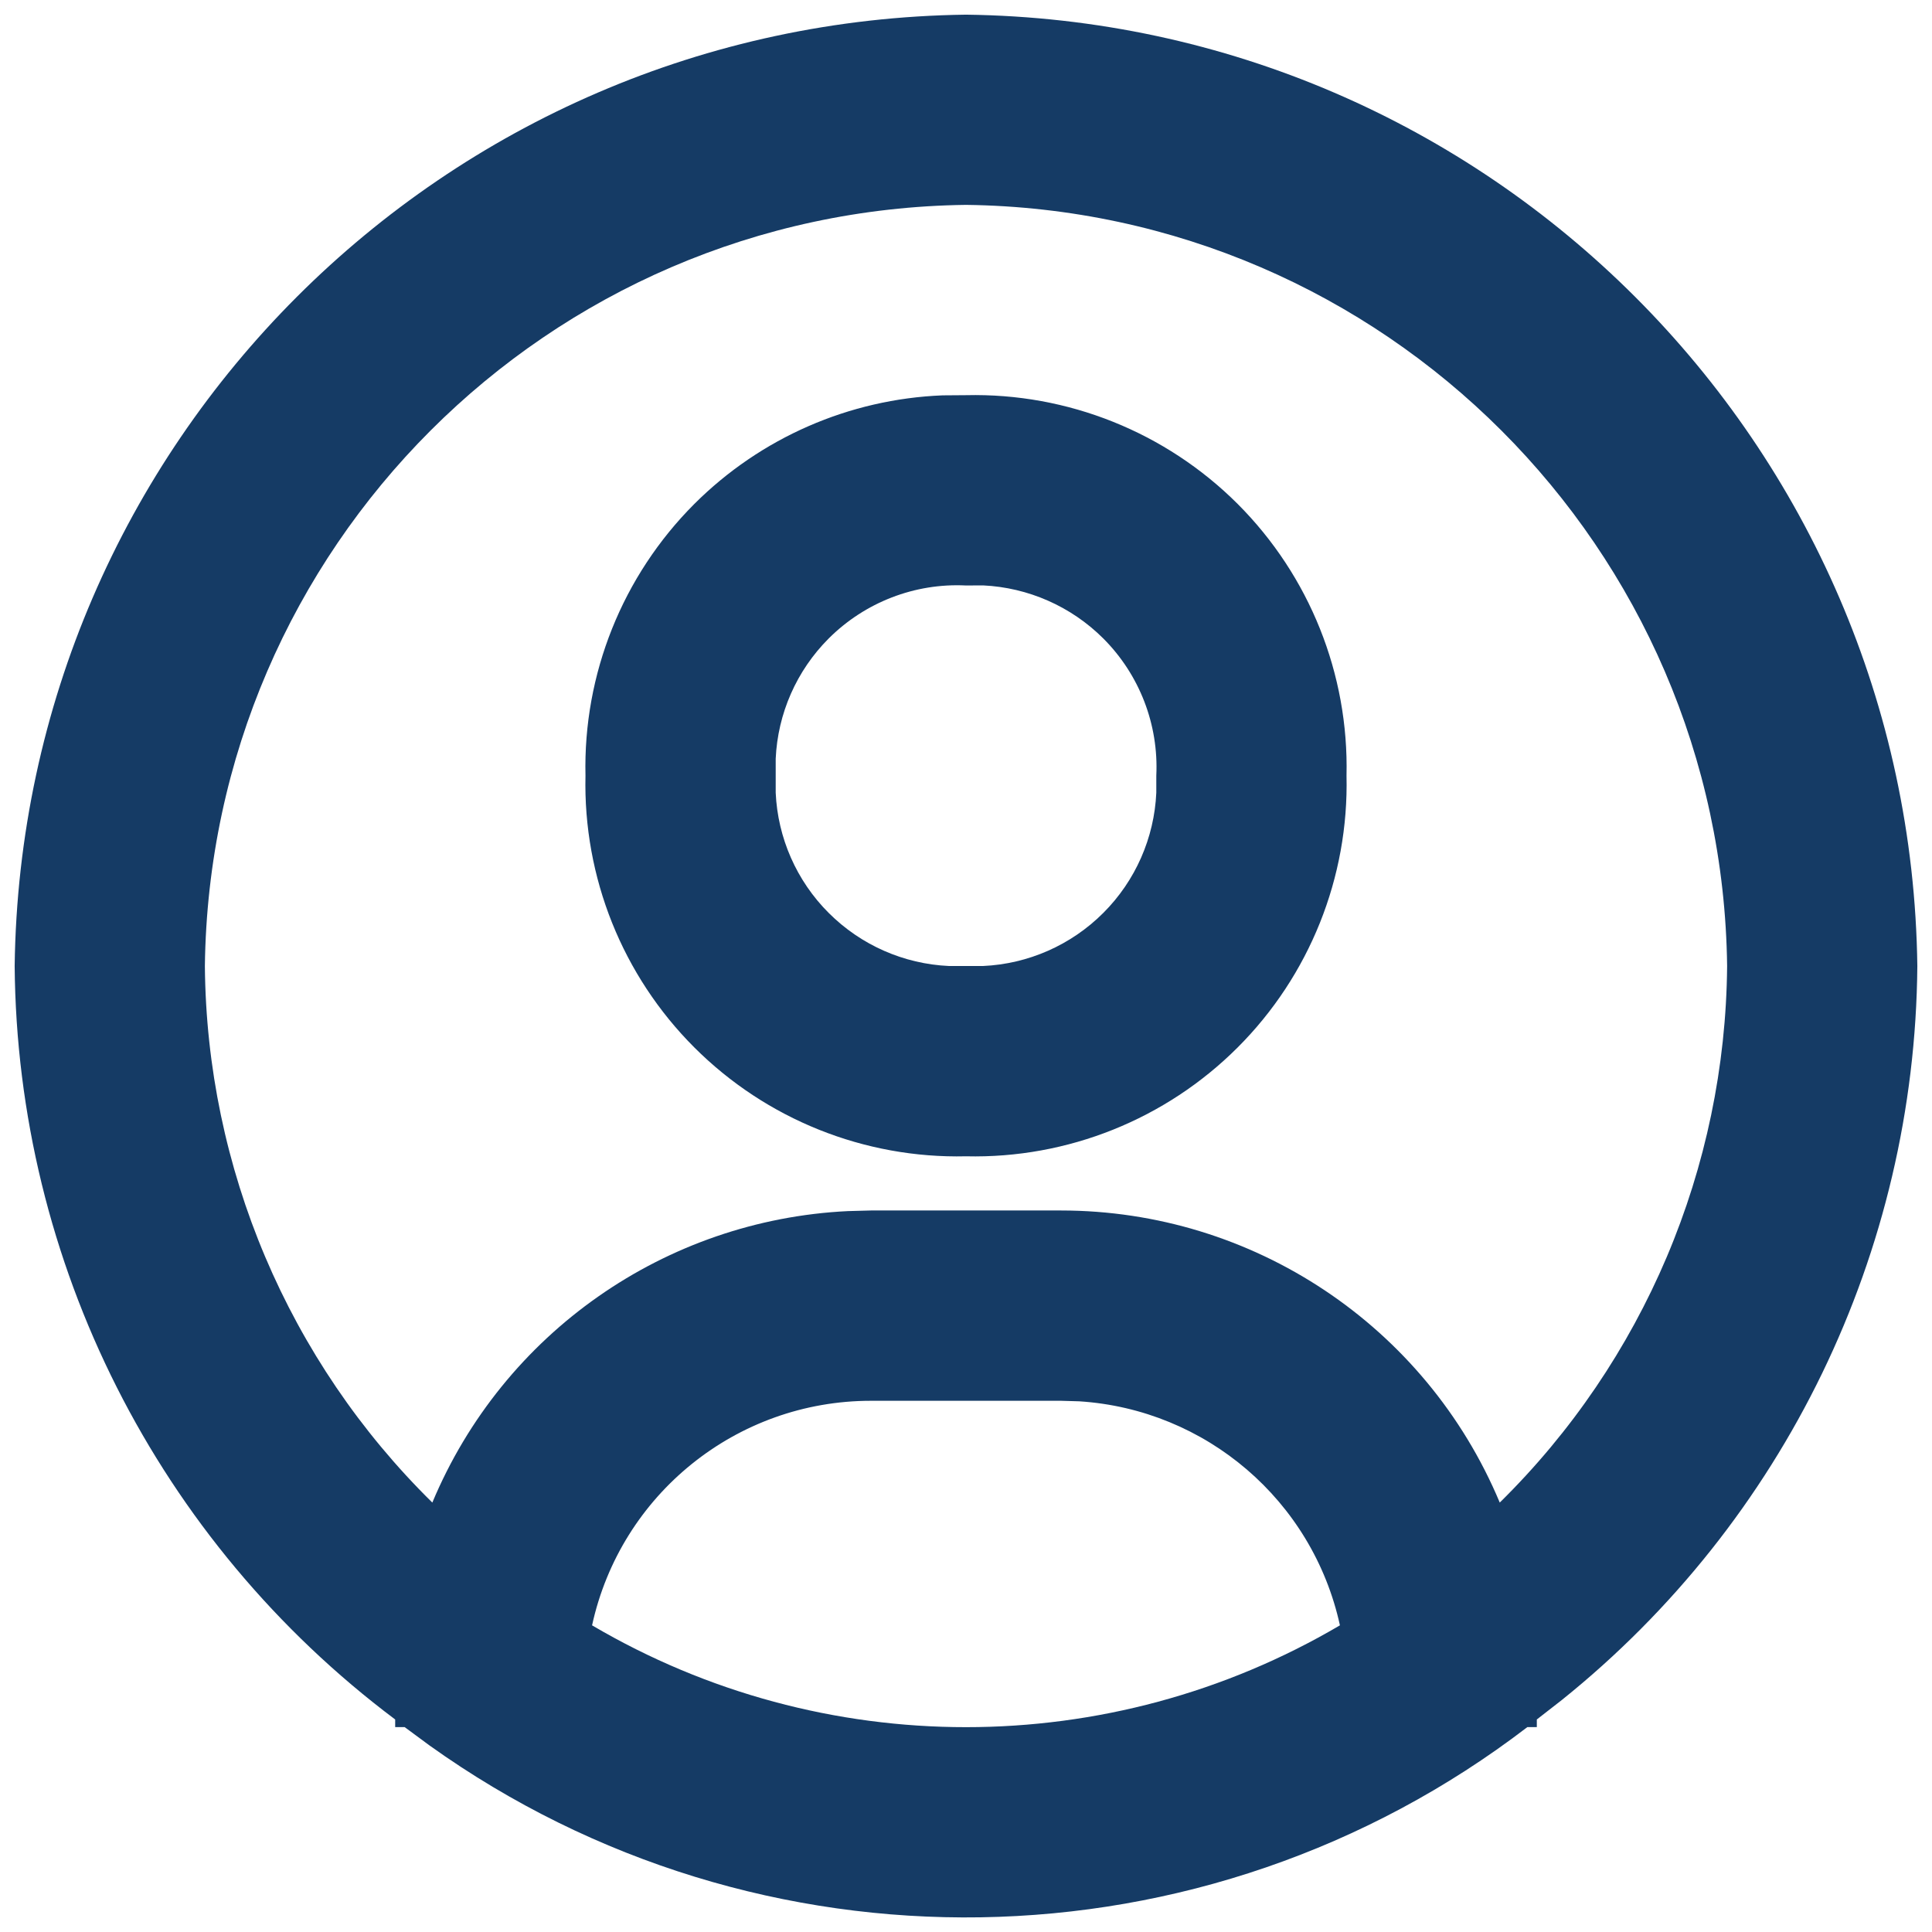
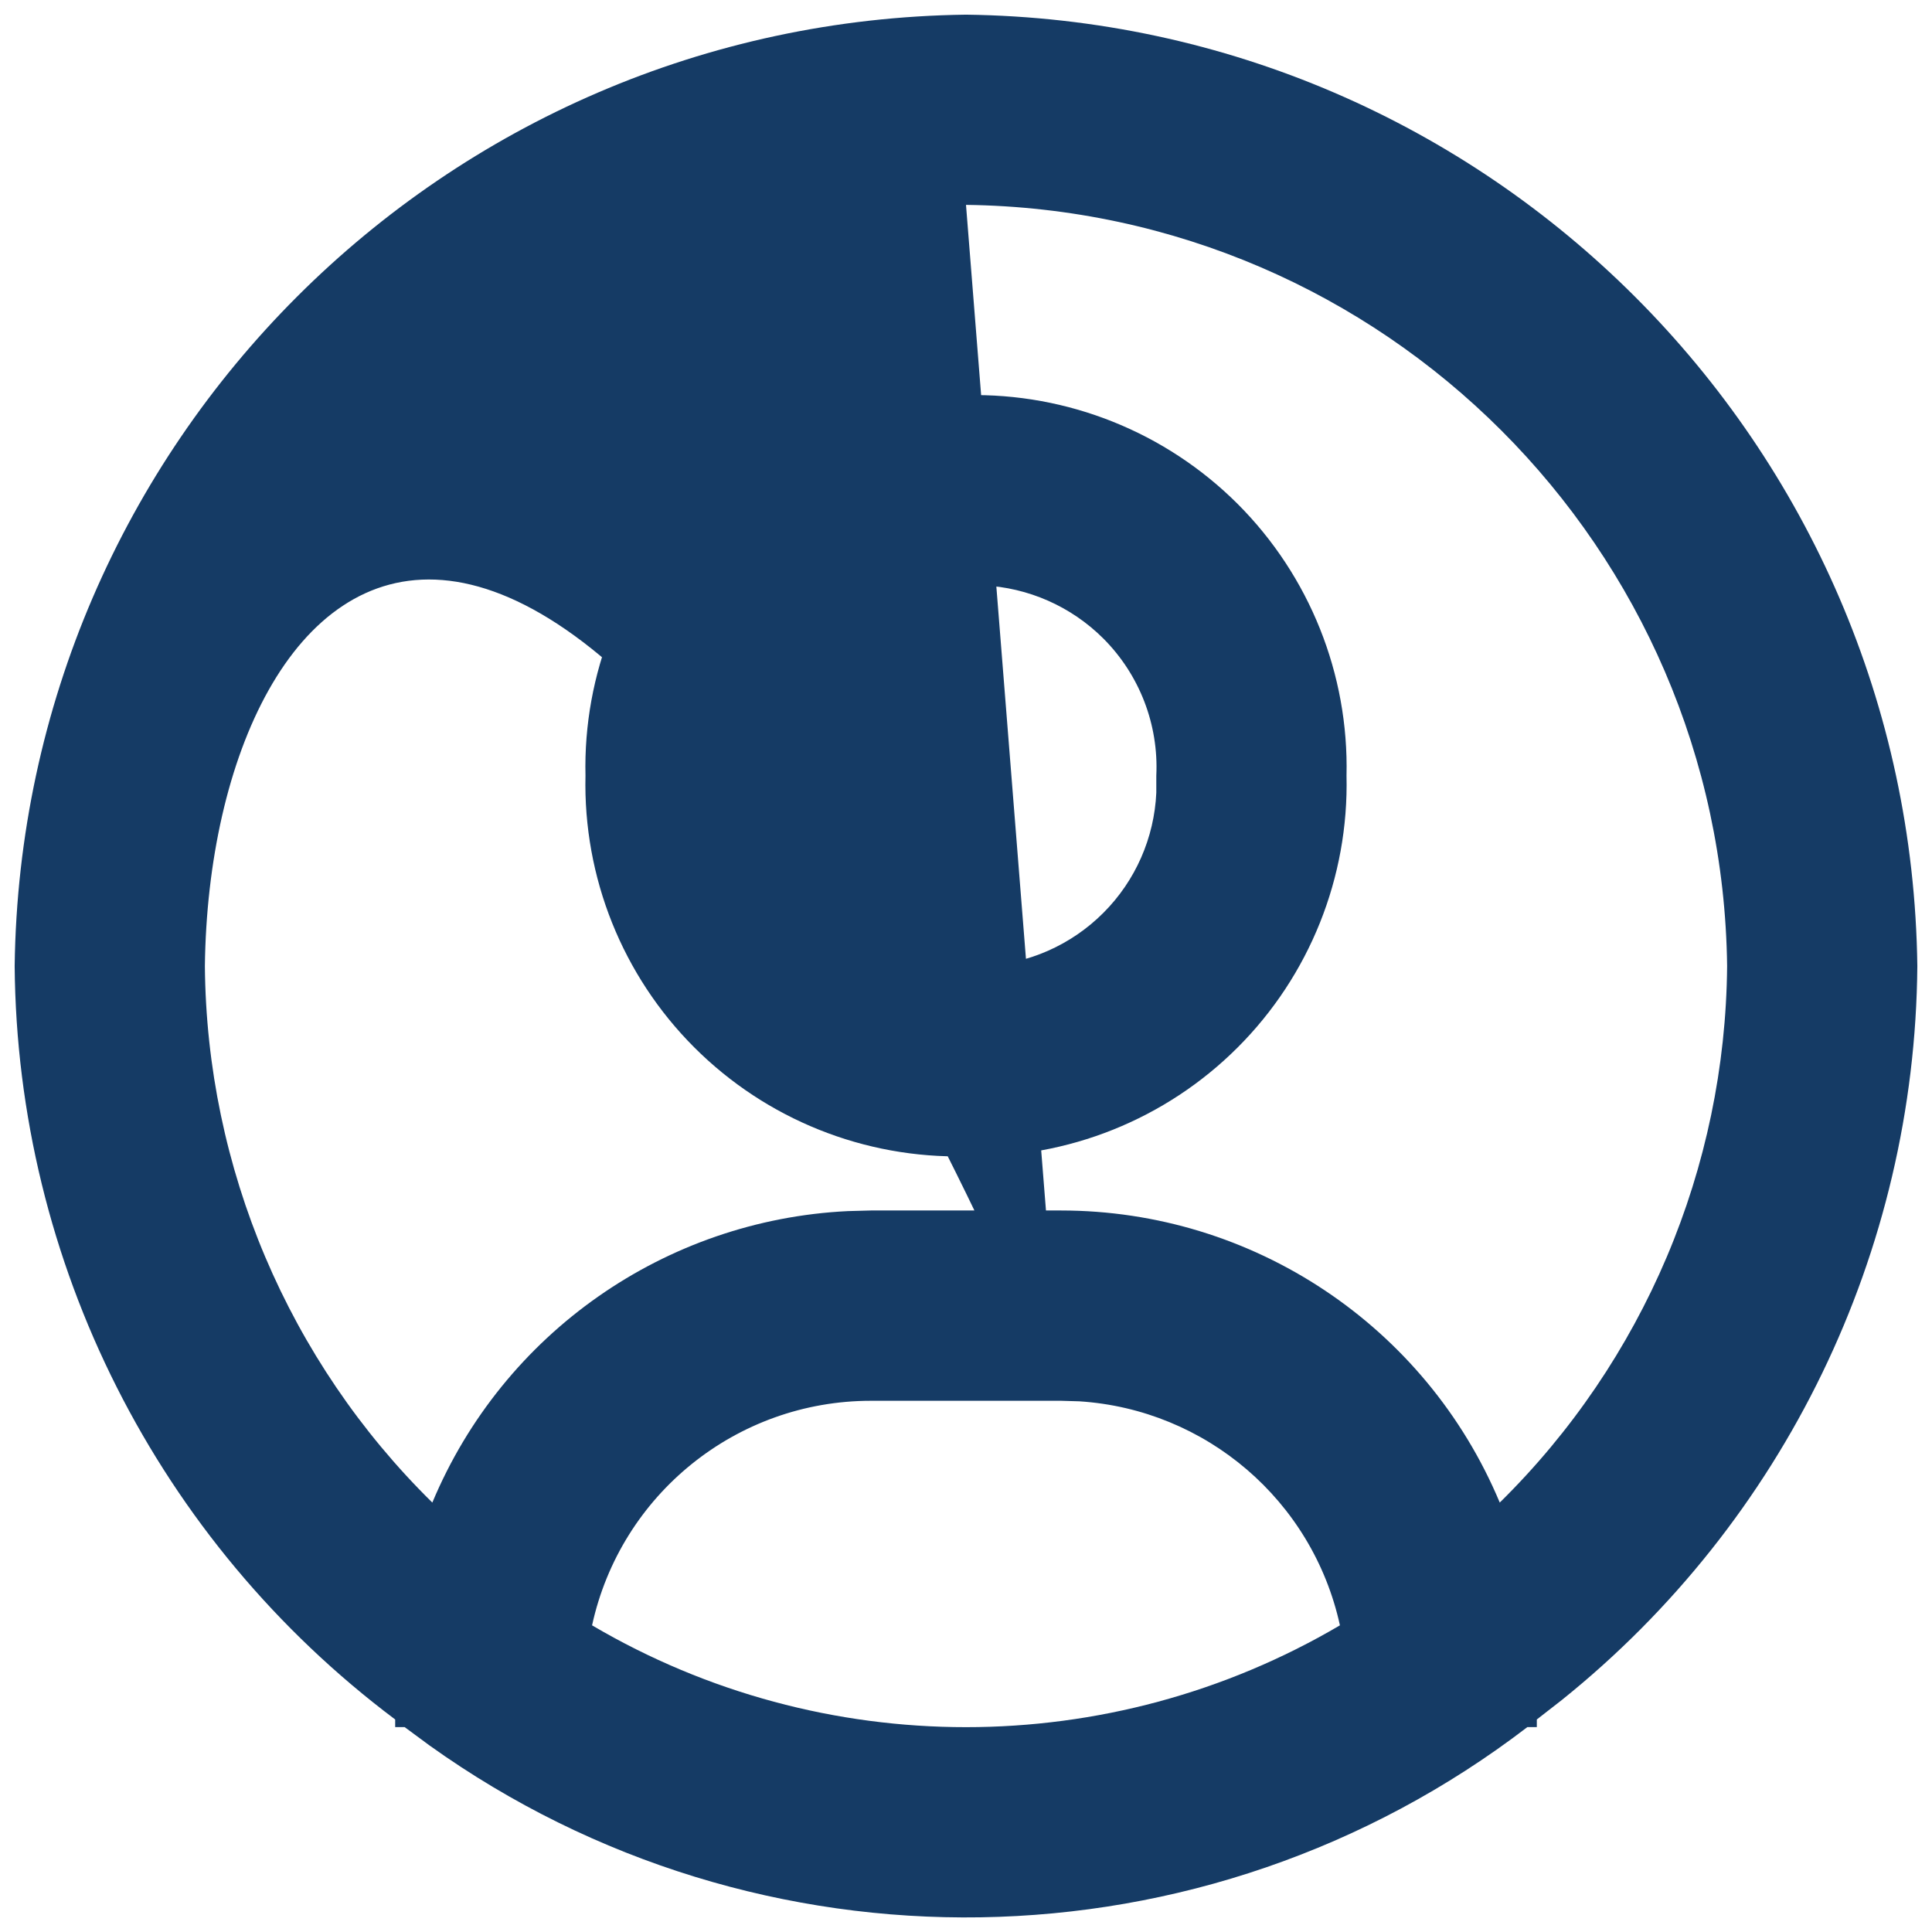
<svg xmlns="http://www.w3.org/2000/svg" width="22px" height="22px" viewBox="0 0 22 22" version="1.1">
  <title>Icons / bx:user-circle</title>
  <g id="Symbols" stroke="none" stroke-width="1" fill="none" fill-rule="evenodd">
    <g id="Header-menu-/-Blue" transform="translate(-1370, -39)">
      <g id="Icons-/-bx:user-circle" transform="translate(1368, 37)">
-         <rect id="ViewBox" x="0" y="0" width="26" height="26" />
-         <path d="M13,2.167 C18.951,2.243 23.757,7.049 23.833,13 C23.807,16.259 22.316,19.326 19.785,21.358 L19.5,21.58 L19.5,21.667 L19.392,21.667 C15.715,24.484 10.641,24.555 6.894,21.878 L6.608,21.667 L6.5,21.667 L6.5,21.58 C3.796,19.552 2.194,16.379 2.167,13 C2.243,7.049 7.049,2.243 13,2.167 Z M14.083,17.951 L11.917,17.951 C10.389,17.951 9.068,19.015 8.742,20.508 C11.37,22.054 14.63,22.054 17.258,20.508 C16.946,19.083 15.729,18.049 14.29,17.957 L14.083,17.951 Z M13,4.333 C8.238,4.392 4.392,8.238 4.333,13 C4.352,15.3 5.283,17.497 6.923,19.11 C7.731,17.177 9.578,15.891 11.656,15.791 L11.917,15.784 L14.083,15.784 C16.266,15.785 18.235,17.096 19.078,19.11 C20.717,17.497 21.648,15.3 21.667,13 C21.608,8.238 17.762,4.392 13,4.333 Z M12.734,6.502 L13,6.5 C14.157,6.473 15.275,6.921 16.094,7.739 C16.912,8.558 17.36,9.676 17.333,10.833 C17.36,11.991 16.912,13.109 16.094,13.927 C15.275,14.746 14.157,15.194 13,15.167 C11.843,15.194 10.725,14.746 9.906,13.927 C9.088,13.109 8.64,11.991 8.667,10.833 C8.64,9.676 9.088,8.558 9.906,7.739 C10.662,6.984 11.672,6.544 12.734,6.502 L12.734,6.502 Z M13.194,8.666 L13,8.667 C12.417,8.638 11.85,8.858 11.437,9.27 C11.07,9.637 10.856,10.126 10.833,10.64 L10.833,11.027 C10.856,11.54 11.07,12.03 11.437,12.396 C11.804,12.763 12.293,12.977 12.806,13 L13.194,13 C13.707,12.977 14.196,12.763 14.563,12.396 C14.93,12.03 15.144,11.54 15.167,11.027 L15.167,10.833 C15.195,10.251 14.976,9.683 14.563,9.27 C14.196,8.904 13.707,8.69 13.194,8.666 L13.194,8.666 Z" id="Shape" fill="#153B65" fill-rule="nonzero" />
+         <path d="M13,2.167 C18.951,2.243 23.757,7.049 23.833,13 C23.807,16.259 22.316,19.326 19.785,21.358 L19.5,21.58 L19.5,21.667 L19.392,21.667 C15.715,24.484 10.641,24.555 6.894,21.878 L6.608,21.667 L6.5,21.667 L6.5,21.58 C3.796,19.552 2.194,16.379 2.167,13 C2.243,7.049 7.049,2.243 13,2.167 Z M14.083,17.951 L11.917,17.951 C10.389,17.951 9.068,19.015 8.742,20.508 C11.37,22.054 14.63,22.054 17.258,20.508 C16.946,19.083 15.729,18.049 14.29,17.957 L14.083,17.951 Z C8.238,4.392 4.392,8.238 4.333,13 C4.352,15.3 5.283,17.497 6.923,19.11 C7.731,17.177 9.578,15.891 11.656,15.791 L11.917,15.784 L14.083,15.784 C16.266,15.785 18.235,17.096 19.078,19.11 C20.717,17.497 21.648,15.3 21.667,13 C21.608,8.238 17.762,4.392 13,4.333 Z M12.734,6.502 L13,6.5 C14.157,6.473 15.275,6.921 16.094,7.739 C16.912,8.558 17.36,9.676 17.333,10.833 C17.36,11.991 16.912,13.109 16.094,13.927 C15.275,14.746 14.157,15.194 13,15.167 C11.843,15.194 10.725,14.746 9.906,13.927 C9.088,13.109 8.64,11.991 8.667,10.833 C8.64,9.676 9.088,8.558 9.906,7.739 C10.662,6.984 11.672,6.544 12.734,6.502 L12.734,6.502 Z M13.194,8.666 L13,8.667 C12.417,8.638 11.85,8.858 11.437,9.27 C11.07,9.637 10.856,10.126 10.833,10.64 L10.833,11.027 C10.856,11.54 11.07,12.03 11.437,12.396 C11.804,12.763 12.293,12.977 12.806,13 L13.194,13 C13.707,12.977 14.196,12.763 14.563,12.396 C14.93,12.03 15.144,11.54 15.167,11.027 L15.167,10.833 C15.195,10.251 14.976,9.683 14.563,9.27 C14.196,8.904 13.707,8.69 13.194,8.666 L13.194,8.666 Z" id="Shape" fill="#153B65" fill-rule="nonzero" />
      </g>
    </g>
  </g>
</svg>